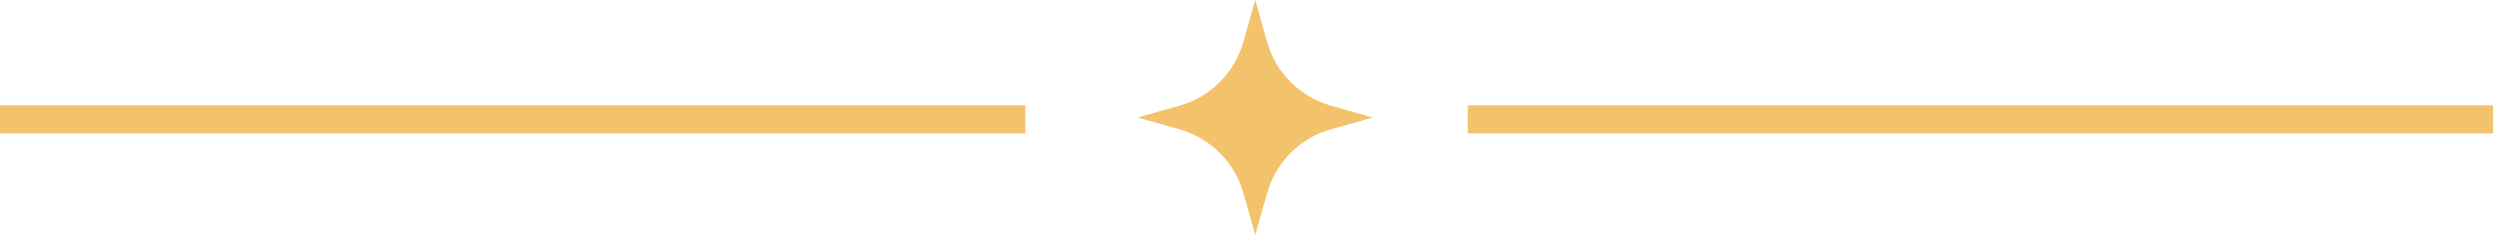
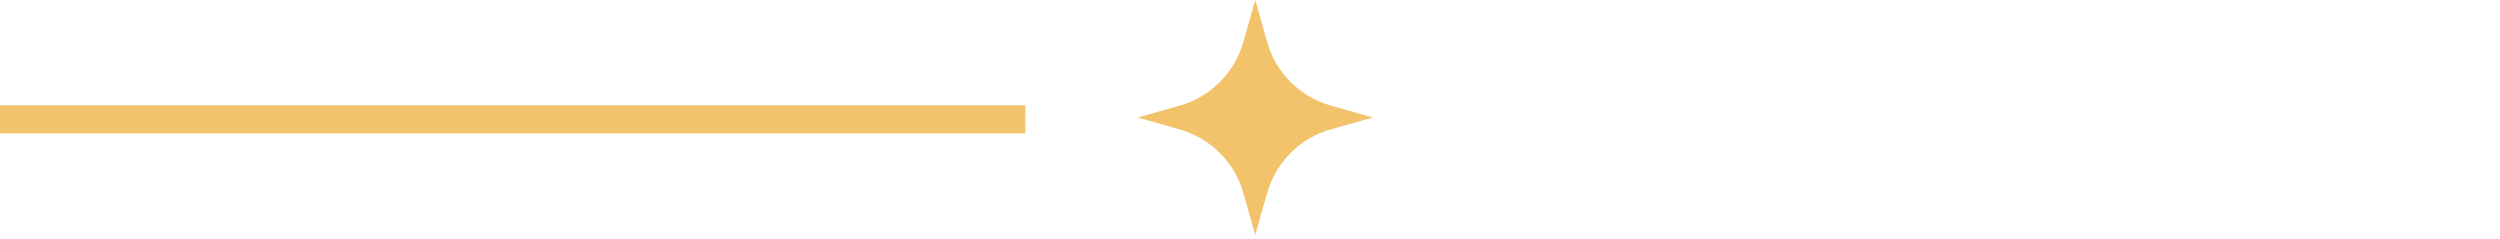
<svg xmlns="http://www.w3.org/2000/svg" width="178" height="17" viewBox="0 0 178 17" fill="none">
  <g id="Group 1415">
-     <path id="Vector 4" d="M104.5 8.5H177.5" stroke="#F2C36B" stroke-width="2" />
    <path id="Vector 5" d="M0 8.5H73" stroke="#F2C36B" stroke-width="2" />
    <path id="Vector" d="M94.784 7.529L97.745 8.366L94.784 9.202C92.558 9.814 90.843 11.549 90.21 13.773L89.373 16.732L88.535 13.773C87.923 11.549 86.187 9.835 83.961 9.202L81 8.366L83.961 7.529C86.187 6.917 87.902 5.183 88.535 2.959L89.373 0L90.21 2.959C90.823 5.183 92.558 6.897 94.784 7.529Z" fill="#F2C36B" />
  </g>
</svg>